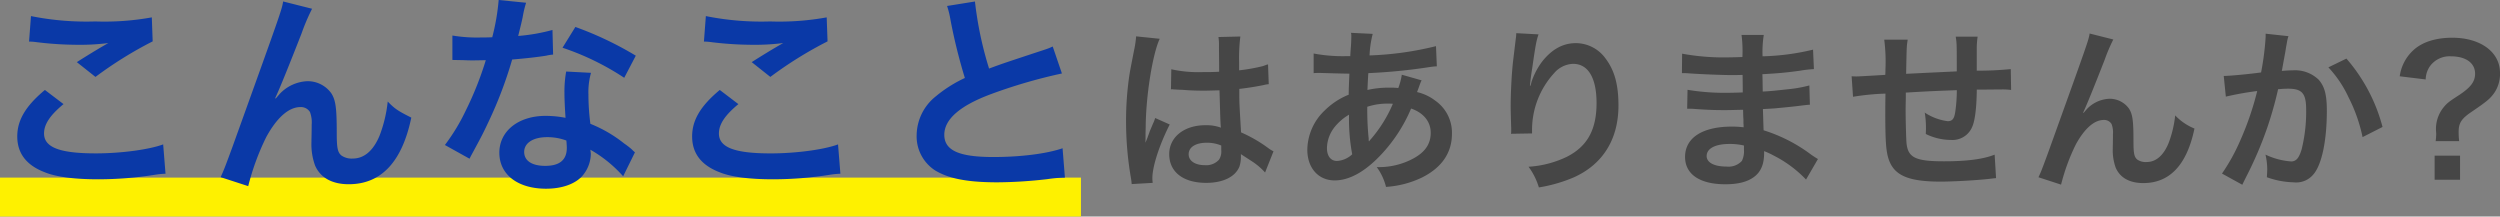
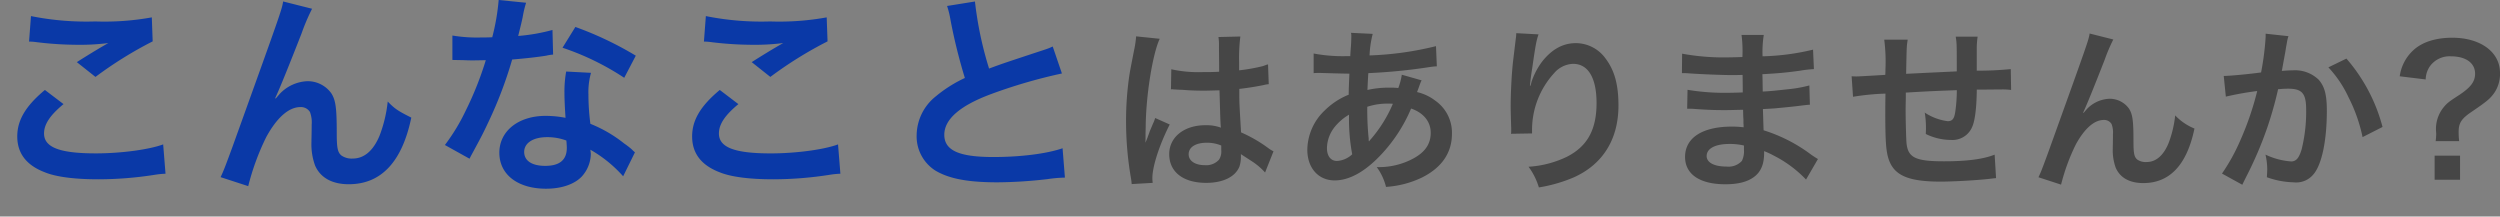
<svg xmlns="http://www.w3.org/2000/svg" width="513.434" height="44.476" viewBox="0 0 513.434 44.476">
  <rect x="0" y="0" width="513.434" height="44.476" fill="#808080" stroke="none" />
  <g id="グループ_159" data-name="グループ 159" transform="translate(-476.5 -684.524)">
-     <path id="パス_74" data-name="パス 74" d="M274,4H52V-4H274Z" transform="translate(424.5 725)" fill="#fef100" />
    <path id="パス_129" data-name="パス 129" d="M-15.018-18.108a.633.633,0,0,1,.216-.036,1.653,1.653,0,0,1,.36.036,5.36,5.36,0,0,1,.612.036c.18,0,.576.036,1.08.036,1.692.144,3.132.18,4.464.18.936,0,1.8-.036,3.24-.072.144,5,.18,6.768.288,7.668a8.557,8.557,0,0,0-3.2-.5c-4.356,0-7.416,2.448-7.416,5.94,0,3.672,2.88,5.9,7.6,5.9C-4.29,1.08-1.77-.18-.942-2.3A6.3,6.3,0,0,0-.654-4.32v-.5C-.438-4.68.39-4.14,1.614-3.348a13.487,13.487,0,0,1,2.7,2.3L6.042-5.4a6.849,6.849,0,0,1-1.008-.612A28.7,28.7,0,0,0-.618-9.288c-.36-6.048-.36-6.12-.36-8.136v-.792c1.908-.216,3.78-.54,5-.792a6.221,6.221,0,0,1,1.044-.18l-.144-4.068-.288.072c-.576.216-.576.216-.792.288a36.192,36.192,0,0,1-4.86.864v-1.656A35.222,35.222,0,0,1-.762-28.98l-4.5.108a10.071,10.071,0,0,1,.108,1.728c0,1.476.036,3.276.036,5.4-1.26.072-2.052.072-3.312.072a25.944,25.944,0,0,1-6.516-.576ZM-4.686-6.588v.972a3.021,3.021,0,0,1-.468,1.944A3.539,3.539,0,0,1-8.07-2.556c-2.016,0-3.312-.9-3.312-2.232,0-1.476,1.44-2.376,3.744-2.376A7.536,7.536,0,0,1-4.686-6.588ZM-18.762,1.08a7.053,7.053,0,0,1-.072-.972c0-2.376,1.44-6.84,3.564-11.016l-2.988-1.332a6.86,6.86,0,0,1-.432,1.116c-.36.864-.36.864-.684,1.62-.18.576-.36.972-.432,1.224-.252.648-.252.648-.432,1.044h-.036a6.128,6.128,0,0,0,.036-.756v-.576c0-.576,0-.576.036-1.872.036-6.264,1.4-14.94,2.88-18.072l-4.86-.5v.144a19.324,19.324,0,0,1-.4,2.664c-.792,4.068-.792,4.068-.972,5.148a64.347,64.347,0,0,0-.684,9.54A68.27,68.27,0,0,0-23.262-.072a13.139,13.139,0,0,1,.18,1.4ZM32.394-21.132a13.5,13.5,0,0,1-.72,2.736,10.194,10.194,0,0,0-1.368-.072A19.92,19.92,0,0,0,25.338-18c.036-.756.072-1.908.18-3.456a115.494,115.494,0,0,0,12.672-1.26c.756-.108.9-.108,1.4-.144L39.414-27A65.236,65.236,0,0,1,25.77-25.092a21.194,21.194,0,0,1,.648-4.428l-4.464-.216a2.026,2.026,0,0,1,.072.576c0,.684-.036,1.584-.072,2.052-.108,1.44-.108,1.44-.144,2.16h-.792a31.849,31.849,0,0,1-6.732-.54v4.032c.4-.036.72-.036.828-.036H15.8c3.492.108,5.436.144,5.832.144-.072,1.728-.144,3.168-.144,4.32a14.879,14.879,0,0,0-4.932,3.24A11.309,11.309,0,0,0,12.99-5.724c0,3.744,2.268,6.3,5.616,6.3,2.988,0,6.192-1.764,9.432-5.184A31.771,31.771,0,0,0,34.3-14.184c2.556.864,4.032,2.7,4.032,4.968,0,2.484-1.332,4.248-4.212,5.616a14.926,14.926,0,0,1-6.876,1.44,11.6,11.6,0,0,1,1.908,4.068A20.052,20.052,0,0,0,36.5,0c4.068-2.016,6.192-5.076,6.192-9a8.031,8.031,0,0,0-3.42-6.8,9.693,9.693,0,0,0-3.744-1.764c.108-.324.144-.36.5-1.368a8.315,8.315,0,0,1,.432-1.044ZM21.558-12.924a39.486,39.486,0,0,0,.648,8.136A4.96,4.96,0,0,1,19.074-3.42c-1.26,0-2.052-1.008-2.052-2.628a7.137,7.137,0,0,1,1.62-4.392A10.707,10.707,0,0,1,21.558-12.924Zm4.068,5.436a1.477,1.477,0,0,1-.036-.4,1.9,1.9,0,0,0-.036-.468,59.865,59.865,0,0,1-.252-6.192,13.226,13.226,0,0,1,4.32-.648,8.454,8.454,0,0,1,.936.036,27.39,27.39,0,0,1-4.464,7.2,3.324,3.324,0,0,0-.4.5ZM55.9-29.664a8.461,8.461,0,0,1-.108,1.224l-.54,4.464c-.288,2.484-.5,6.48-.5,9.4,0,.72.072,3.384.108,4.428v.684A2.8,2.8,0,0,1,54.822-9l4.32-.072v-.756a17.26,17.26,0,0,1,4.536-11.628,5.358,5.358,0,0,1,3.888-1.908c3.1,0,4.824,2.88,4.824,8.064,0,5.472-1.908,8.892-6.084,11.016a21.015,21.015,0,0,1-7.884,2.052,13.77,13.77,0,0,1,2.124,4.248A30.7,30.7,0,0,0,67.6,0C73.65-2.664,76.89-7.848,76.89-14.8c0-4.248-.792-7.164-2.592-9.576a7.539,7.539,0,0,0-6.156-3.24c-2.628,0-4.86,1.224-6.84,3.672a14.554,14.554,0,0,0-2.268,4.284,7.9,7.9,0,0,1-.216.792H58.71c.072-.864.216-2.088.468-3.6.684-4.788.864-5.724,1.3-6.948ZM117.858-3.816c-.5-.288-.684-.432-1.3-.828A32.2,32.2,0,0,0,106.7-9.72c-.036-.864-.036-.864-.144-4.356,1.4-.072,1.944-.108,2.448-.144,2.7-.252,4.32-.432,4.86-.5.828-.108,1.728-.216,2.34-.252l-.108-3.96a26.643,26.643,0,0,1-4.464.792c-3.312.36-3.312.36-5.112.468-.036-2.232-.036-2.664-.072-3.564,3.168-.18,4.572-.288,7.74-.72a22.518,22.518,0,0,1,2.844-.324l-.18-4a48.7,48.7,0,0,1-10.368,1.368,22.319,22.319,0,0,1,.252-4.392h-4.572a25.687,25.687,0,0,1,.18,4.536c-.9.036-2.124.072-2.7.072a47.338,47.338,0,0,1-9.684-.756l-.036,4H90.5c.108,0,.4,0,.792.036,2.412.18,7.056.36,8.82.36.54,0,1.116,0,2.268-.036.036,2.052.036,3.276.036,3.6-1.008.036-2.232.072-2.952.072a46.421,46.421,0,0,1-8.388-.612L91-14.148c.54,0,.9,0,1.368.036,2.988.216,4.32.252,6.516.252.756,0,1.872-.036,3.6-.072.036,1.44.036,1.44.072,1.944v.792a6.938,6.938,0,0,1,.036.864,18.809,18.809,0,0,0-2.412-.144c-6.048,0-9.612,2.3-9.612,6.228,0,3.564,3.024,5.616,8.28,5.616,2.628,0,4.572-.5,5.94-1.548s2.016-2.592,2.016-4.86v-.4a16.018,16.018,0,0,1,1.944.9A24.291,24.291,0,0,1,115.41.4ZM102.666-6.588v.864a4.564,4.564,0,0,1-.432,2.3A3.738,3.738,0,0,1,99.1-2.268c-2.556,0-4.1-.828-4.1-2.16,0-1.548,1.764-2.484,4.68-2.484A12.635,12.635,0,0,1,102.666-6.588Zm51.48,1.872c-2.34.936-5.724,1.368-10.4,1.368-5.868,0-7.416-.756-7.7-3.78-.072-.72-.18-4.644-.18-6.516V-14.4c.036-1.908.036-1.908.036-2.088v-.972c5-.288,5-.288,10.476-.5a31.024,31.024,0,0,1-.324,4.5c-.216,1.4-.612,1.872-1.548,1.872a11.165,11.165,0,0,1-4.716-1.764,19.165,19.165,0,0,1,.252,2.952c0,.5,0,.72-.036,1.44a11.8,11.8,0,0,0,5.148,1.224,4.387,4.387,0,0,0,4.392-2.7c.576-1.3.9-4,.936-7.632,1.692,0,3.744-.036,5-.036A12.621,12.621,0,0,1,157.53-18l-.072-4.284a69.42,69.42,0,0,1-6.984.324v-4.5a16.408,16.408,0,0,1,.18-2.484h-4.5c.216,1.4.216,1.4.216,7.128-5.364.252-5.364.252-10.4.5.108-5.688.108-5.688.324-7.02h-4.824a35.521,35.521,0,0,1,.252,6.12c0,.216,0,.54-.036,1.116-3.564.216-5.544.324-5.868.324-.18,0-.54,0-1.044-.036l.288,4.212a49.168,49.168,0,0,1,6.66-.648c-.036,2.808-.036,2.952-.036,3.492,0,6.192.144,8.208.648,9.828,1.08,3.456,4,4.752,10.728,4.752,2.376,0,7.128-.252,9.756-.54,1.224-.144,1.224-.144,1.62-.18Zm18.18-8.64c.792-1.692,2.376-5.616,4.428-10.872a34.688,34.688,0,0,1,1.764-4.14l-4.86-1.224c-.252,1.476-.252,1.476-8.532,24.48-1.152,3.132-1.476,4-1.98,5.04L167.79,1.44A41.3,41.3,0,0,1,170.814-6.8c1.764-3.24,3.78-5.04,5.724-5.04a1.783,1.783,0,0,1,1.62.828,4.914,4.914,0,0,1,.288,2.124c0,.36,0,1.224-.036,2.52v.36a10.433,10.433,0,0,0,.612,4c.9,2.052,2.88,3.132,5.652,3.132,5.436,0,8.964-3.744,10.512-11.2a11.258,11.258,0,0,1-3.96-2.7,22.562,22.562,0,0,1-1.368,5.724c-1.044,2.52-2.592,3.852-4.5,3.852a3.025,3.025,0,0,1-1.908-.5c-.648-.54-.792-1.26-.792-3.852,0-4.14-.18-5.436-.9-6.588a4.874,4.874,0,0,0-4.032-2.052,6.735,6.735,0,0,0-4.644,2.124c-.468.54-.468.54-.684.792Zm37.476-16.2v.684a55.4,55.4,0,0,1-.936,7.272c-1.98.288-6.336.72-7.668.72l.432,4.248a64.541,64.541,0,0,1,6.444-1.152A61.071,61.071,0,0,1,204.582-7.6a39.33,39.33,0,0,1-3.744,6.768l4.176,2.3c.18-.36.18-.4.288-.612l.54-1.08a77.211,77.211,0,0,0,4.32-10.116,76.157,76.157,0,0,0,2.2-7.812c.828-.072,1.368-.108,2.088-.108,2.844,0,3.672.972,3.672,4.284a31.987,31.987,0,0,1-.936,8.208c-.54,1.764-1.116,2.448-2.16,2.448a14.893,14.893,0,0,1-5.256-1.4,13.521,13.521,0,0,1,.36,3.06c0,.36-.036.864-.072,1.584A17.466,17.466,0,0,0,215.6.972a4.559,4.559,0,0,0,4-1.62c1.728-1.98,2.772-6.912,2.772-13.1,0-3.276-.468-5-1.692-6.372a6.974,6.974,0,0,0-5.328-1.908c-.684,0-1.188.036-2.232.108.108-.468.108-.54.252-1.332.5-2.7.5-2.7.612-3.456.108-.576.144-.756.216-1.224a8.374,8.374,0,0,1,.288-1.116Zm12.888,6.912a23.3,23.3,0,0,1,4.14,6.156,32.359,32.359,0,0,1,2.88,8.172l4.1-2.088a34.944,34.944,0,0,0-7.416-14.04ZM249.546-7.488a17.18,17.18,0,0,1-.108-1.836c0-1.908.54-2.772,2.808-4.284,2.952-2.016,3.6-2.556,4.428-3.672a6.836,6.836,0,0,0,1.26-4.248c0-4.248-4-7.2-9.792-7.2-3.384,0-6.12.864-7.956,2.52a8.9,8.9,0,0,0-2.844,5.4l5.328.648a4.973,4.973,0,0,1,.864-2.7,4.976,4.976,0,0,1,4.284-2.052c3.1,0,5,1.368,5,3.564,0,1.62-.864,2.772-3.168,4.32-2.34,1.512-2.628,1.764-3.384,2.7a7.044,7.044,0,0,0-1.476,4.644L244.83-9a12.386,12.386,0,0,1-.108,1.512ZM244.506-4.5V.432h5.22V-4.5Z" transform="translate(732 721)" fill="#464646" />
    <path id="パス_130" data-name="パス 130" d="M-249.534-27.94a13.2,13.2,0,0,1,1.628.132,69.378,69.378,0,0,0,8.052.528,46.9,46.9,0,0,0,6.6-.352c-2.024,1.144-4.18,2.464-6.468,3.916l3.828,3.036a80.893,80.893,0,0,1,11.748-7.3l-.176-4.928a54.567,54.567,0,0,1-11.616.836,57.709,57.709,0,0,1-13.2-1.1ZM-246.278-18c-3.96,3.3-5.676,6.2-5.676,9.548,0,3.432,1.848,5.9,5.632,7.348,2.332.968,6.2,1.452,11,1.452a75.284,75.284,0,0,0,11.88-.968,17.494,17.494,0,0,1,1.936-.176l-.484-6.028c-2.816,1.056-8.58,1.848-13.816,1.848-7.436,0-10.648-1.232-10.648-4.092,0-1.892,1.232-3.74,4-6.028Zm47.3,1.672c.968-2.068,2.9-6.864,5.412-13.288a42.4,42.4,0,0,1,2.156-5.06l-5.94-1.5c-.308,1.8-.308,1.8-10.428,29.92-1.408,3.828-1.8,4.884-2.42,6.16l5.676,1.848a50.471,50.471,0,0,1,3.7-10.076c2.156-3.96,4.62-6.16,7-6.16a2.179,2.179,0,0,1,1.98,1.012,6.006,6.006,0,0,1,.352,2.6c0,.44,0,1.5-.044,3.08v.44a12.752,12.752,0,0,0,.748,4.884c1.1,2.508,3.52,3.828,6.908,3.828,6.644,0,10.956-4.576,12.848-13.684-2.728-1.364-3.388-1.8-4.84-3.3a27.576,27.576,0,0,1-1.672,7c-1.276,3.08-3.168,4.708-5.5,4.708a3.7,3.7,0,0,1-2.332-.616c-.792-.66-.968-1.54-.968-4.708,0-5.06-.22-6.644-1.1-8.052a5.957,5.957,0,0,0-4.928-2.508,8.231,8.231,0,0,0-5.676,2.6c-.572.66-.572.66-.836.968Zm45.892-20.152a44.952,44.952,0,0,1-1.32,7.656c-.968.044-1.716.044-2.244.044a30.551,30.551,0,0,1-5.94-.4v5.016l2.332.044c.924.044,1.188.044,1.76.044.528,0,.792,0,2.772-.044a67.69,67.69,0,0,1-4.136,10.384,40.052,40.052,0,0,1-4.268,7.04l5.06,2.816c.264-.528.264-.528.836-1.584,1.672-3.08,2.068-3.872,3.08-6.028a84.457,84.457,0,0,0,4.84-12.76c2.728-.22,5.412-.528,7-.792a8.58,8.58,0,0,1,1.408-.22l-.132-5.06a37.74,37.74,0,0,1-7.04,1.232c.484-1.936.7-2.816.924-3.872a22.024,22.024,0,0,1,.7-2.948Zm28.16,11.44a69.457,69.457,0,0,0-12.408-5.9l-2.64,4.268A53.852,53.852,0,0,1-127.3-20.5ZM-125.1-5.192a7.878,7.878,0,0,1-.66-.616A16.224,16.224,0,0,0-127.3-7a27.49,27.49,0,0,0-6.952-4.048,46.717,46.717,0,0,1-.4-6.028,14.666,14.666,0,0,1,.528-4.444l-5.1-.264a23.339,23.339,0,0,0-.352,4.444c0,1.32.088,3.036.22,5.06a21.855,21.855,0,0,0-4.092-.4c-5.588,0-9.5,3.124-9.5,7.568,0,4.488,3.784,7.392,9.592,7.392,3.124,0,5.764-.88,7.3-2.464a7.032,7.032,0,0,0,1.892-4.664c0-.176-.044-.484-.088-.88a26.611,26.611,0,0,1,6.732,5.456Zm-14.08-2.42s.088,1.056.088,1.5c0,2.464-1.452,3.7-4.444,3.7-2.728,0-4.312-1.056-4.312-2.86,0-1.848,1.848-3.036,4.708-3.036A11.092,11.092,0,0,1-139.182-7.612Zm28.248-20.328a13.2,13.2,0,0,1,1.628.132,69.378,69.378,0,0,0,8.052.528,46.9,46.9,0,0,0,6.6-.352c-2.024,1.144-4.18,2.464-6.468,3.916l3.828,3.036a80.893,80.893,0,0,1,11.748-7.3l-.176-4.928a54.567,54.567,0,0,1-11.616.836,57.709,57.709,0,0,1-13.2-1.1ZM-107.678-18c-3.96,3.3-5.676,6.2-5.676,9.548,0,3.432,1.848,5.9,5.632,7.348,2.332.968,6.2,1.452,11,1.452a75.284,75.284,0,0,0,11.88-.968,17.493,17.493,0,0,1,1.936-.176L-83.39-6.82c-2.816,1.056-8.58,1.848-13.816,1.848-7.436,0-10.648-1.232-10.648-4.092,0-1.892,1.232-3.74,4-6.028Zm46.684-17.248a18.7,18.7,0,0,1,.7,2.86A112.112,112.112,0,0,0-57.342-20.46a27.158,27.158,0,0,0-5.984,3.784A10.333,10.333,0,0,0-67.242-8.8a8.328,8.328,0,0,0,3.828,7.348C-60.6.22-56.77.968-50.654.968a92.985,92.985,0,0,0,10.3-.66A27.428,27.428,0,0,1-36.794,0l-.484-6.028c-3.3,1.144-8.712,1.8-14.212,1.8-7.084,0-10.076-1.364-10.076-4.576,0-3.168,3.212-5.984,9.636-8.36a107.508,107.508,0,0,1,14.52-4.224L-39.3-26.928a12.042,12.042,0,0,1-1.672.66c-8.536,2.816-8.536,2.816-11.4,3.872a73.9,73.9,0,0,1-2.9-13.772Z" transform="translate(732 721)" fill="#0a39a7" />
  </g>
</svg>